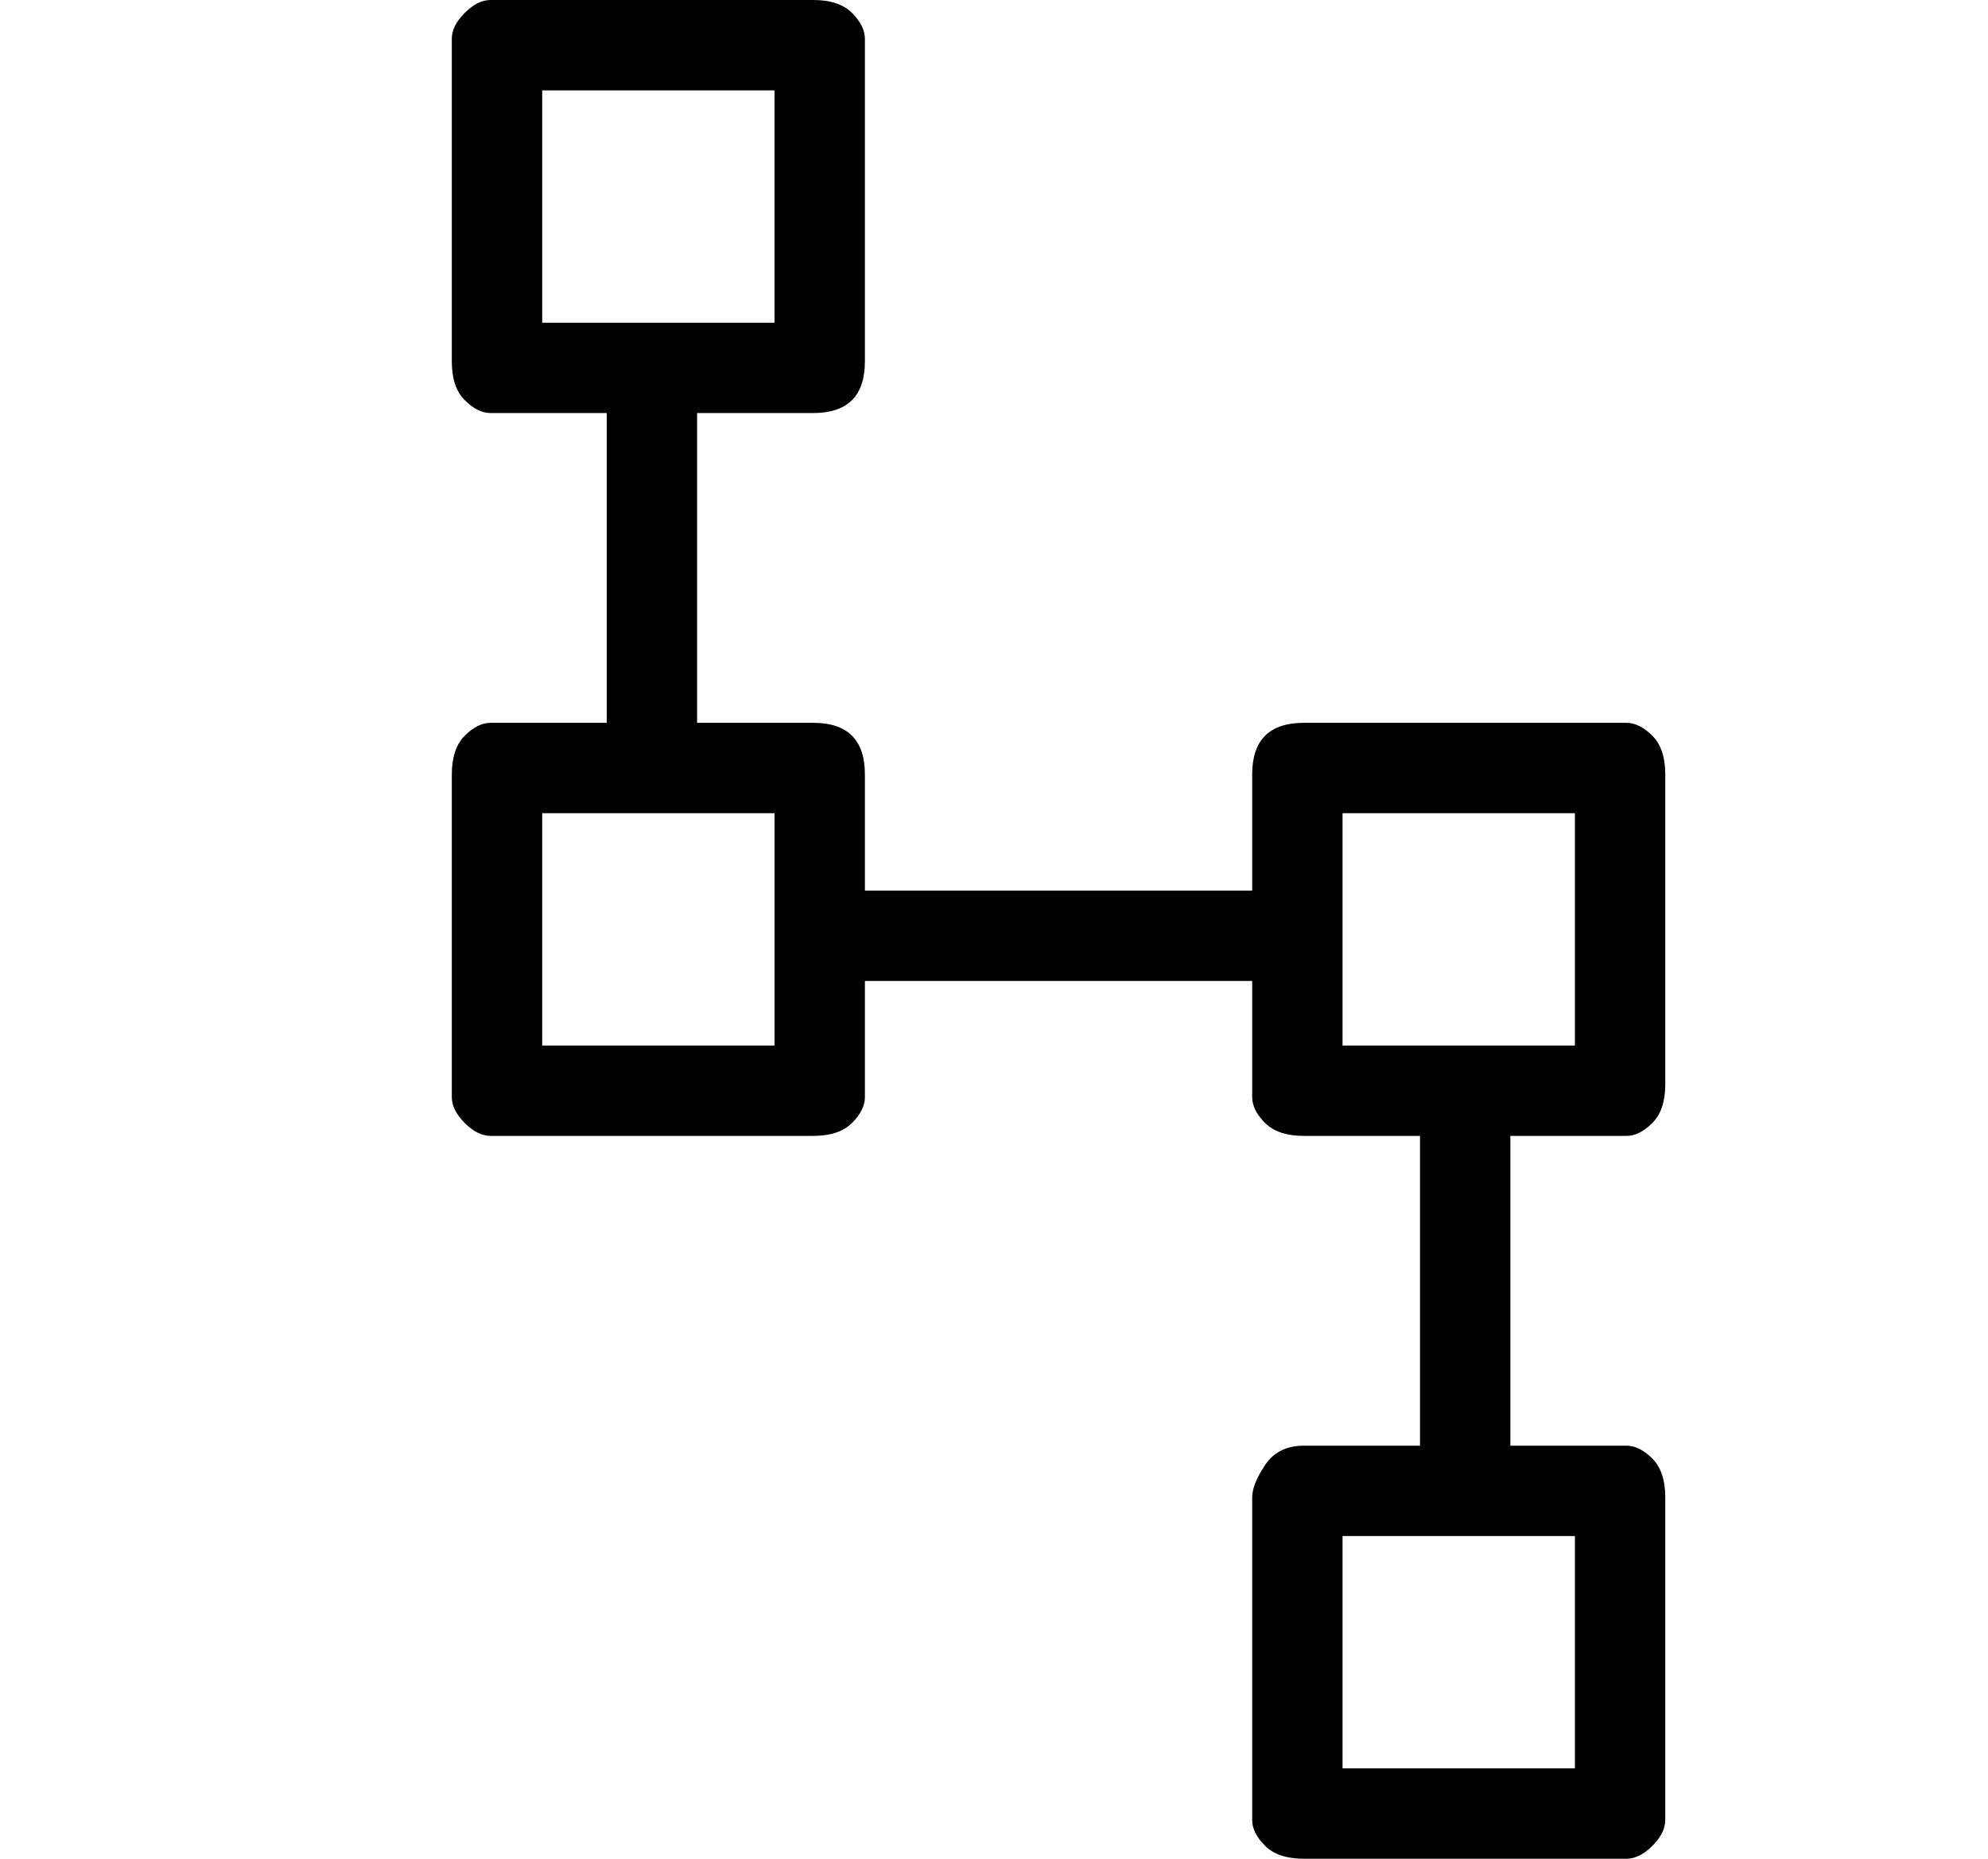
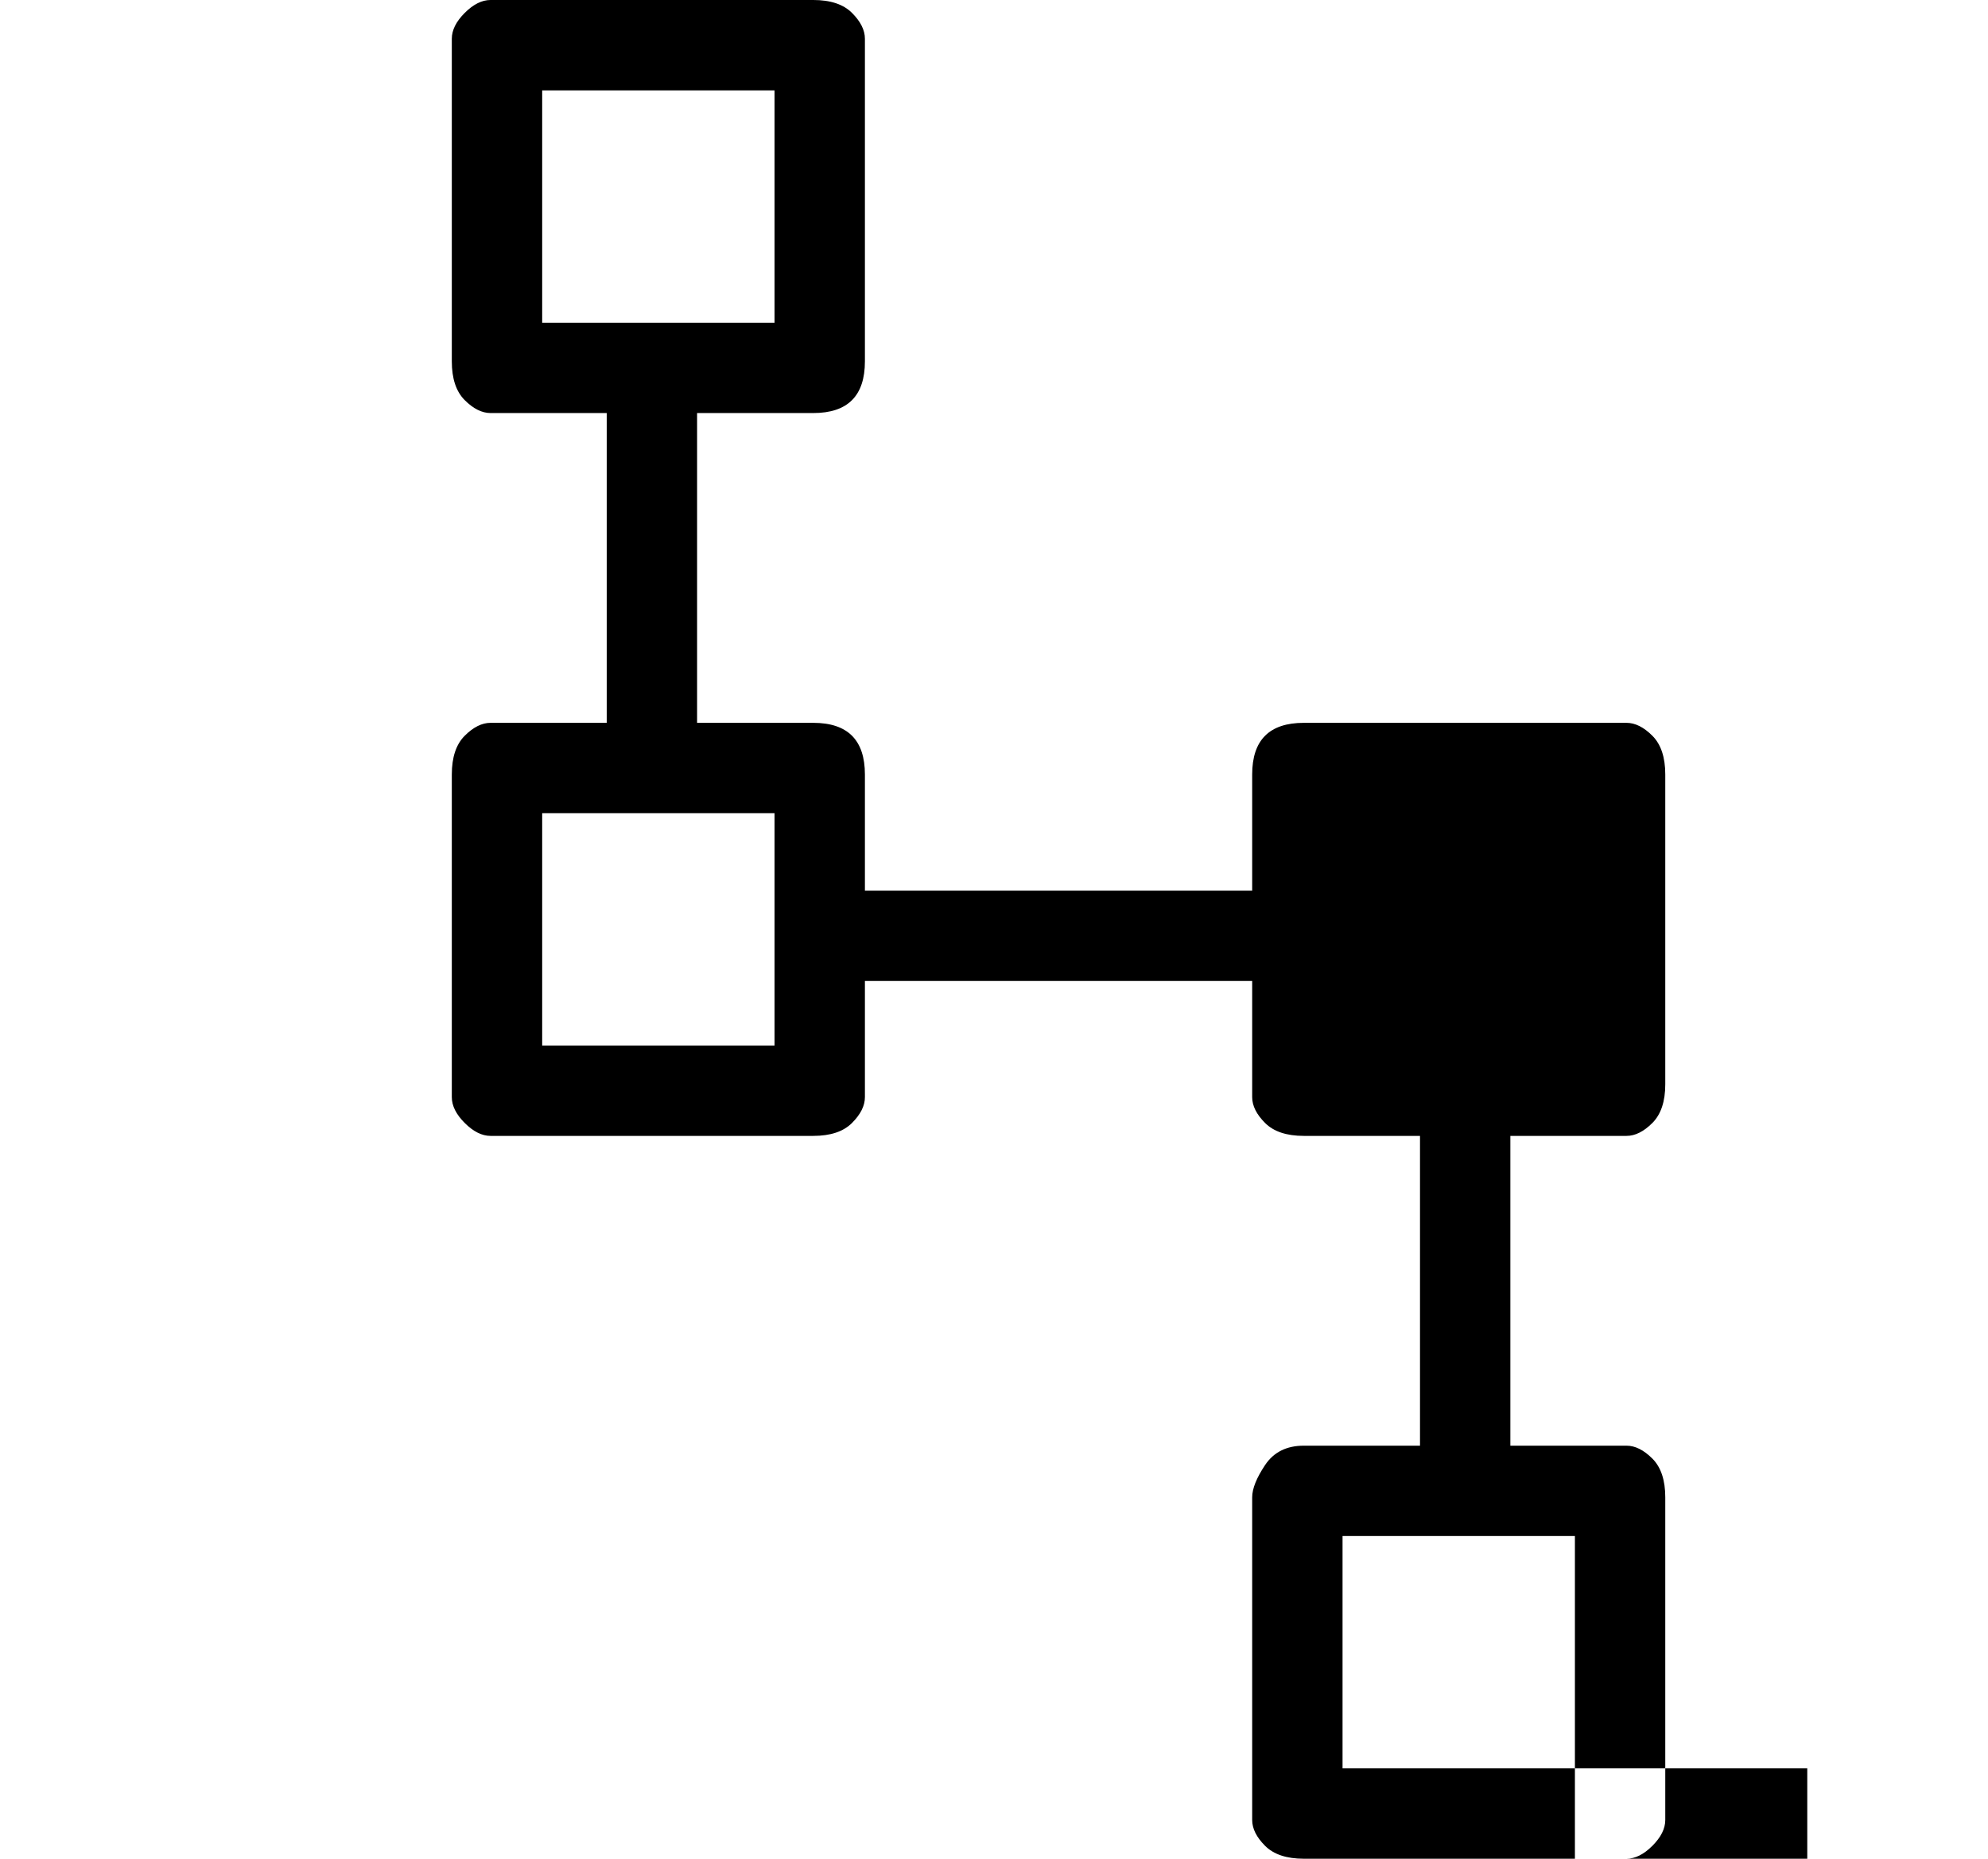
<svg xmlns="http://www.w3.org/2000/svg" version="1.1" viewBox="-10 0 154 144">
-   <path fill="currentColor" d="M116 88q1 0 2 -1t1 -3v-24q0 -2 -1 -3t-2 -1h-25q-2 0 -3 1t-1 3v9h-30v-9q0 -2 -1 -3t-3 -1h-9v-24h9q2 0 3 -1t1 -3v-25q0 -1 -1 -2t-3 -1h-25q-1 0 -2 1t-1 2v25q0 2 1 3t2 1h9v24h-9q-1 0 -2 1t-1 3v25q0 1 1 2t2 1h25q2 0 3 -1t1 -2v-9h30v9q0 1 1 2t3 1h9v24h-9 q-2 0 -3 1.5t-1 2.5v25q0 1 1 2t3 1h25q1 0 2 -1t1 -2v-25q0 -2 -1 -3t-2 -1h-9v-24h9zM32 7h18v18h-18v-18zM50 81h-18v-18h18v18zM112 137h-18v-18h18v18zM94 63h18v18h-18v-18z" />
+   <path fill="currentColor" d="M116 88q1 0 2 -1t1 -3v-24q0 -2 -1 -3t-2 -1h-25q-2 0 -3 1t-1 3v9h-30v-9q0 -2 -1 -3t-3 -1h-9v-24h9q2 0 3 -1t1 -3v-25q0 -1 -1 -2t-3 -1h-25q-1 0 -2 1t-1 2v25q0 2 1 3t2 1h9v24h-9q-1 0 -2 1t-1 3v25q0 1 1 2t2 1h25q2 0 3 -1t1 -2v-9h30v9q0 1 1 2t3 1h9v24h-9 q-2 0 -3 1.5t-1 2.5v25q0 1 1 2t3 1h25q1 0 2 -1t1 -2v-25q0 -2 -1 -3t-2 -1h-9v-24h9zM32 7h18v18h-18v-18zM50 81h-18v-18h18v18zM112 137h-18v-18h18v18zh18v18h-18v-18z" />
</svg>